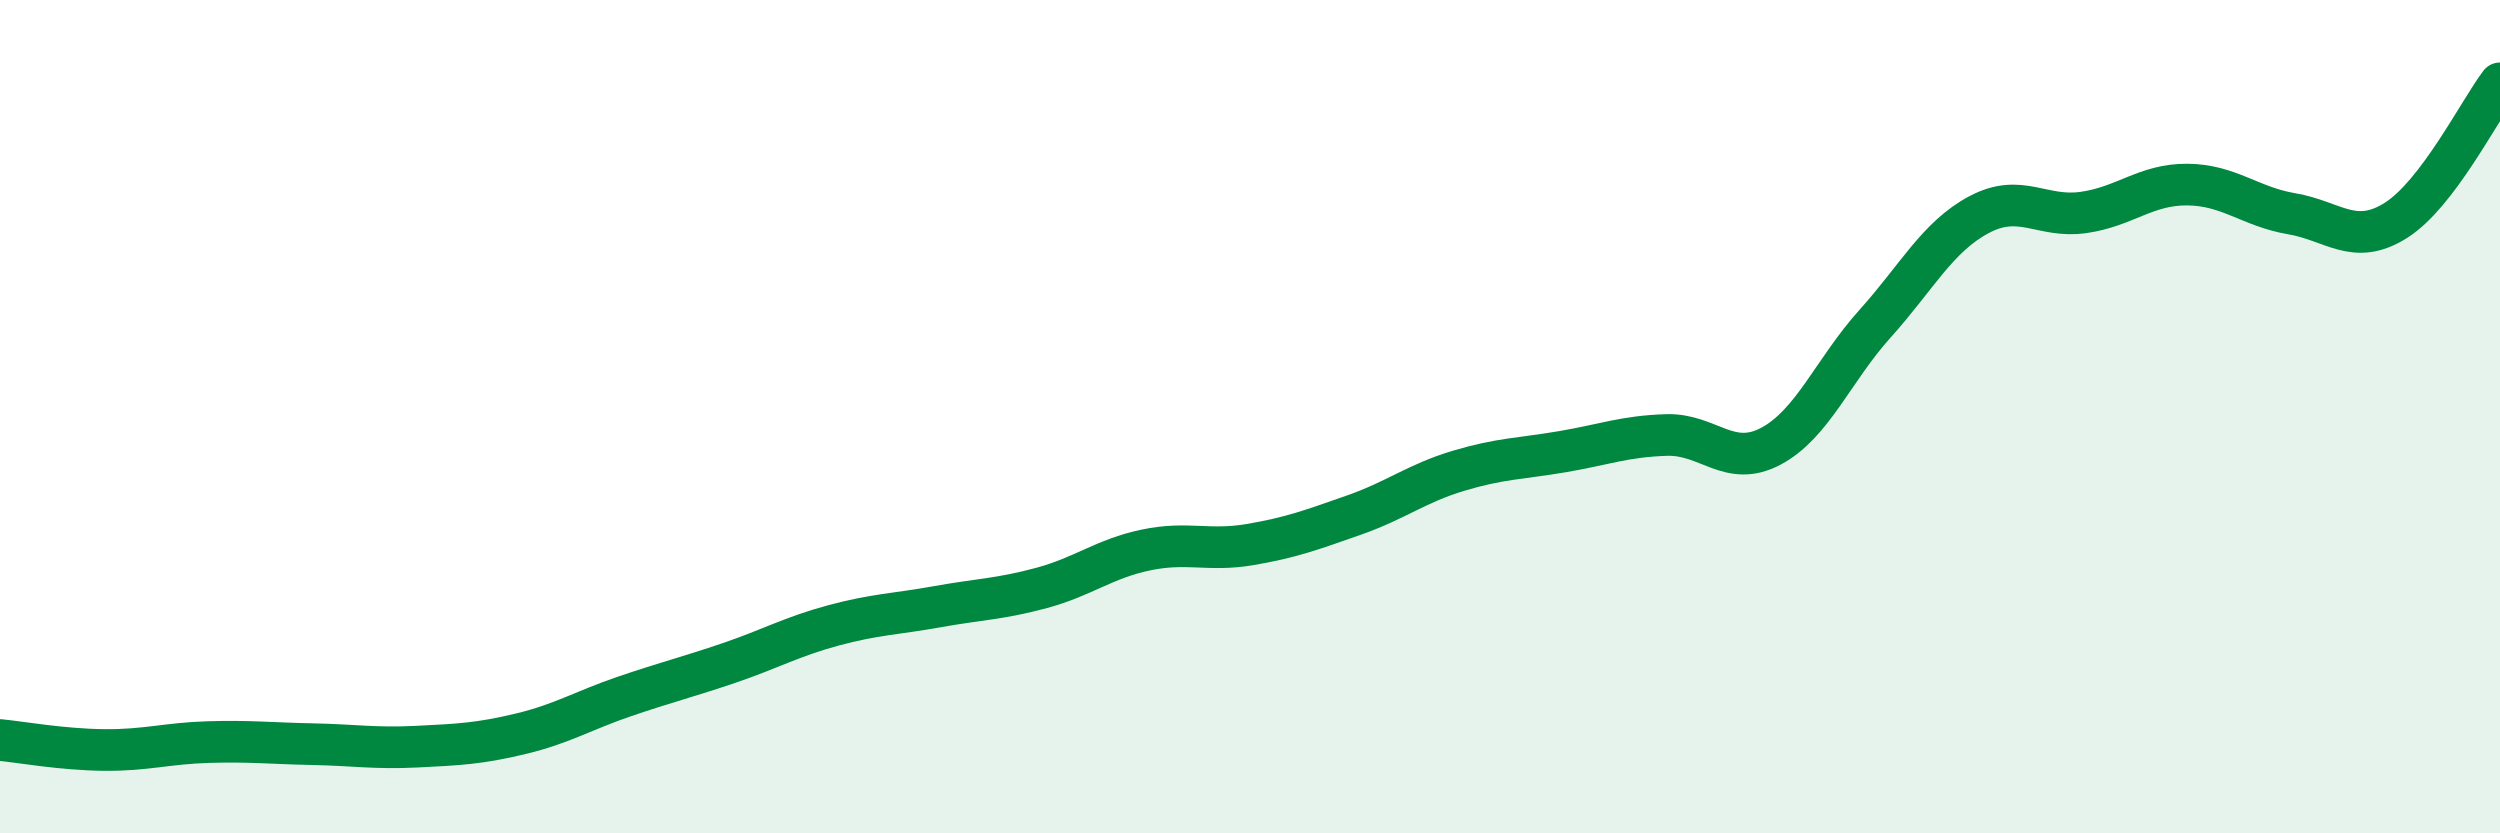
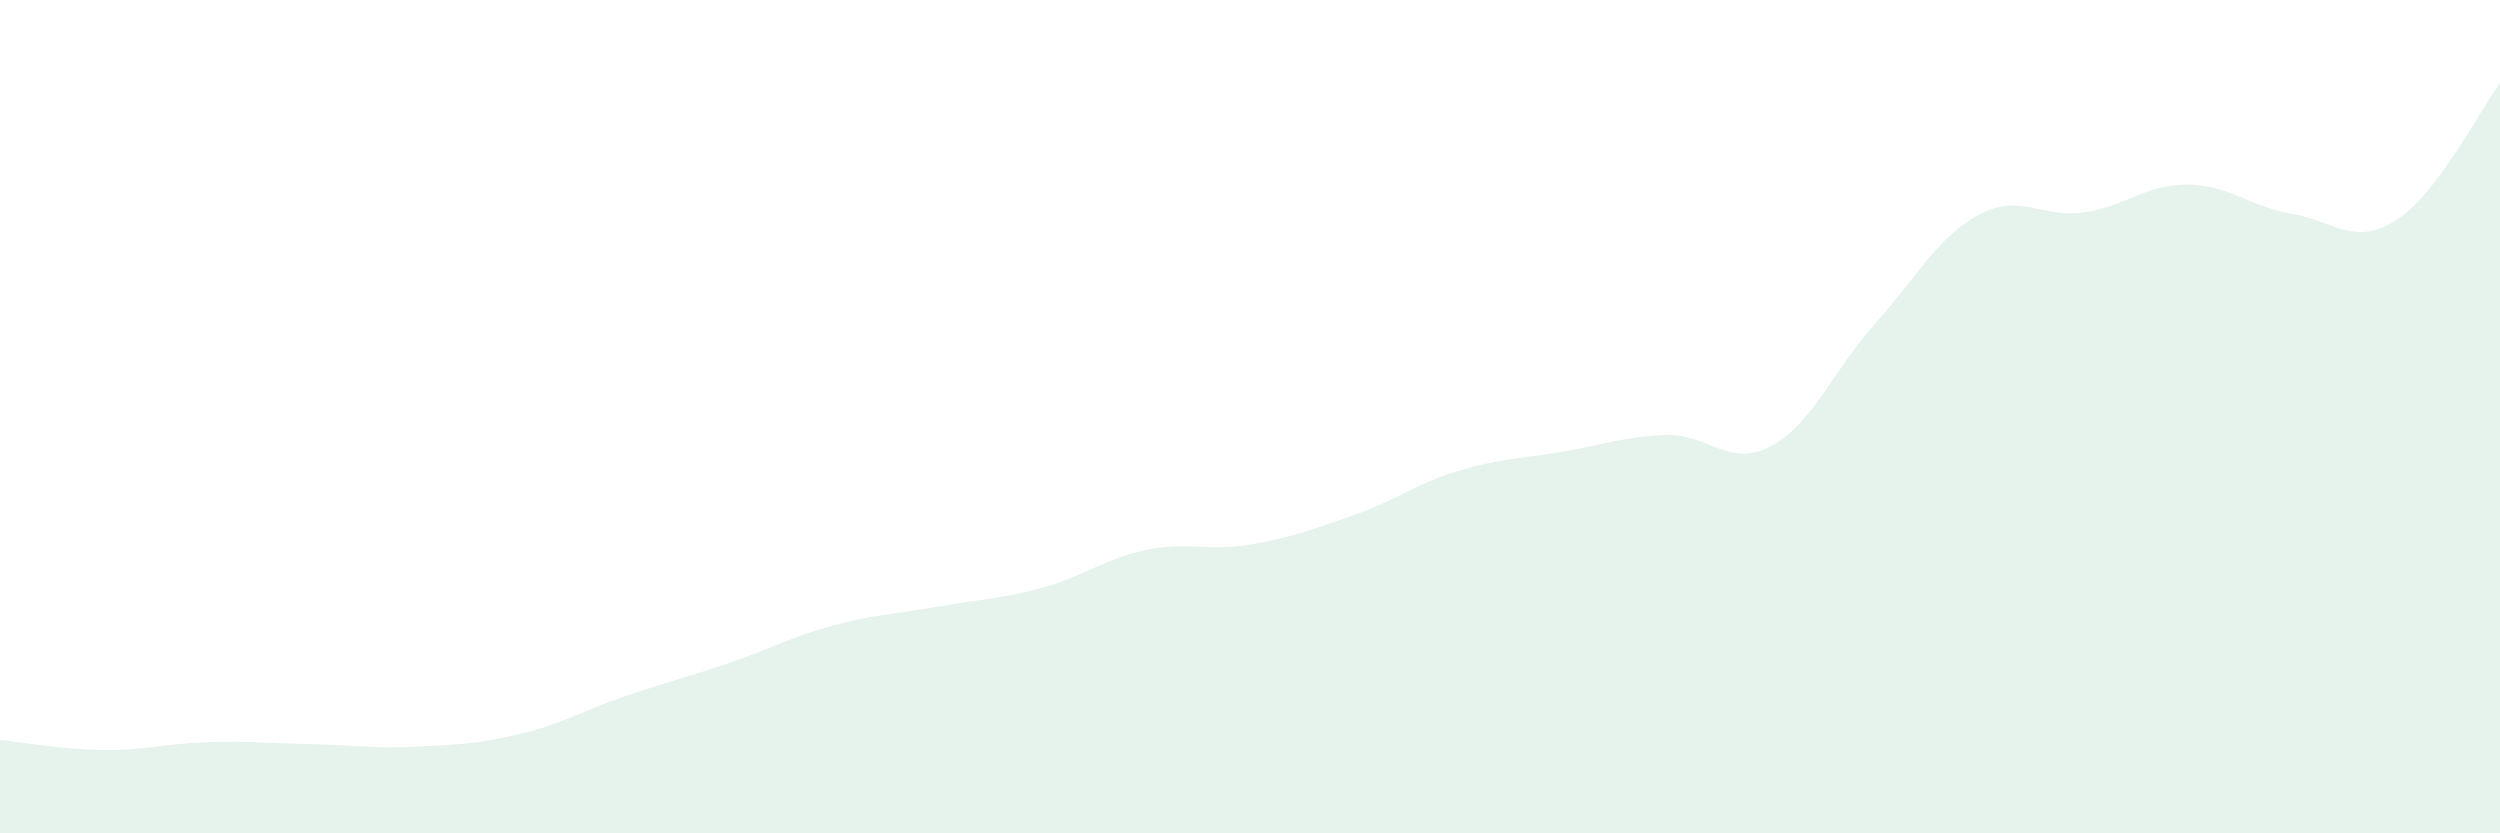
<svg xmlns="http://www.w3.org/2000/svg" width="60" height="20" viewBox="0 0 60 20">
  <path d="M 0,17.76 C 0.5,17.81 1.5,17.99 2.5,18 C 3.5,18.01 4,17.84 5,17.81 C 6,17.78 6.5,17.84 7.5,17.86 C 8.5,17.88 9,17.97 10,17.92 C 11,17.87 11.5,17.85 12.5,17.61 C 13.5,17.37 14,17.05 15,16.71 C 16,16.37 16.5,16.25 17.5,15.91 C 18.5,15.57 19,15.28 20,15.01 C 21,14.74 21.5,14.74 22.5,14.56 C 23.5,14.38 24,14.38 25,14.11 C 26,13.84 26.5,13.41 27.5,13.2 C 28.5,12.99 29,13.24 30,13.07 C 31,12.9 31.5,12.71 32.5,12.36 C 33.5,12.01 34,11.6 35,11.3 C 36,11 36.5,11.01 37.5,10.84 C 38.5,10.67 39,10.47 40,10.44 C 41,10.41 41.5,11.24 42.5,10.71 C 43.5,10.18 44,8.88 45,7.77 C 46,6.66 46.5,5.68 47.5,5.15 C 48.5,4.62 49,5.24 50,5.1 C 51,4.96 51.5,4.42 52.5,4.43 C 53.5,4.44 54,4.96 55,5.13 C 56,5.3 56.5,5.92 57.5,5.29 C 58.5,4.66 59.5,2.66 60,2L60 20L0 20Z" fill="#008740" opacity="0.1" stroke-linecap="round" stroke-linejoin="round" />
-   <path d="M 0,17.76 C 0.5,17.81 1.5,17.99 2.5,18 C 3.5,18.01 4,17.84 5,17.81 C 6,17.78 6.5,17.84 7.5,17.86 C 8.5,17.88 9,17.97 10,17.92 C 11,17.87 11.5,17.85 12.5,17.61 C 13.5,17.37 14,17.05 15,16.71 C 16,16.37 16.5,16.25 17.5,15.91 C 18.5,15.57 19,15.28 20,15.01 C 21,14.74 21.5,14.74 22.5,14.56 C 23.5,14.38 24,14.38 25,14.11 C 26,13.84 26.5,13.41 27.5,13.2 C 28.5,12.99 29,13.24 30,13.07 C 31,12.9 31.5,12.71 32.5,12.36 C 33.5,12.01 34,11.6 35,11.3 C 36,11 36.5,11.01 37.5,10.84 C 38.5,10.67 39,10.47 40,10.44 C 41,10.41 41.5,11.24 42.5,10.71 C 43.5,10.18 44,8.88 45,7.77 C 46,6.66 46.5,5.68 47.5,5.15 C 48.5,4.62 49,5.24 50,5.1 C 51,4.96 51.5,4.42 52.5,4.43 C 53.5,4.44 54,4.96 55,5.13 C 56,5.3 56.5,5.92 57.5,5.29 C 58.5,4.66 59.5,2.66 60,2" stroke="#008740" stroke-width="1" fill="none" stroke-linecap="round" stroke-linejoin="round" />
</svg>